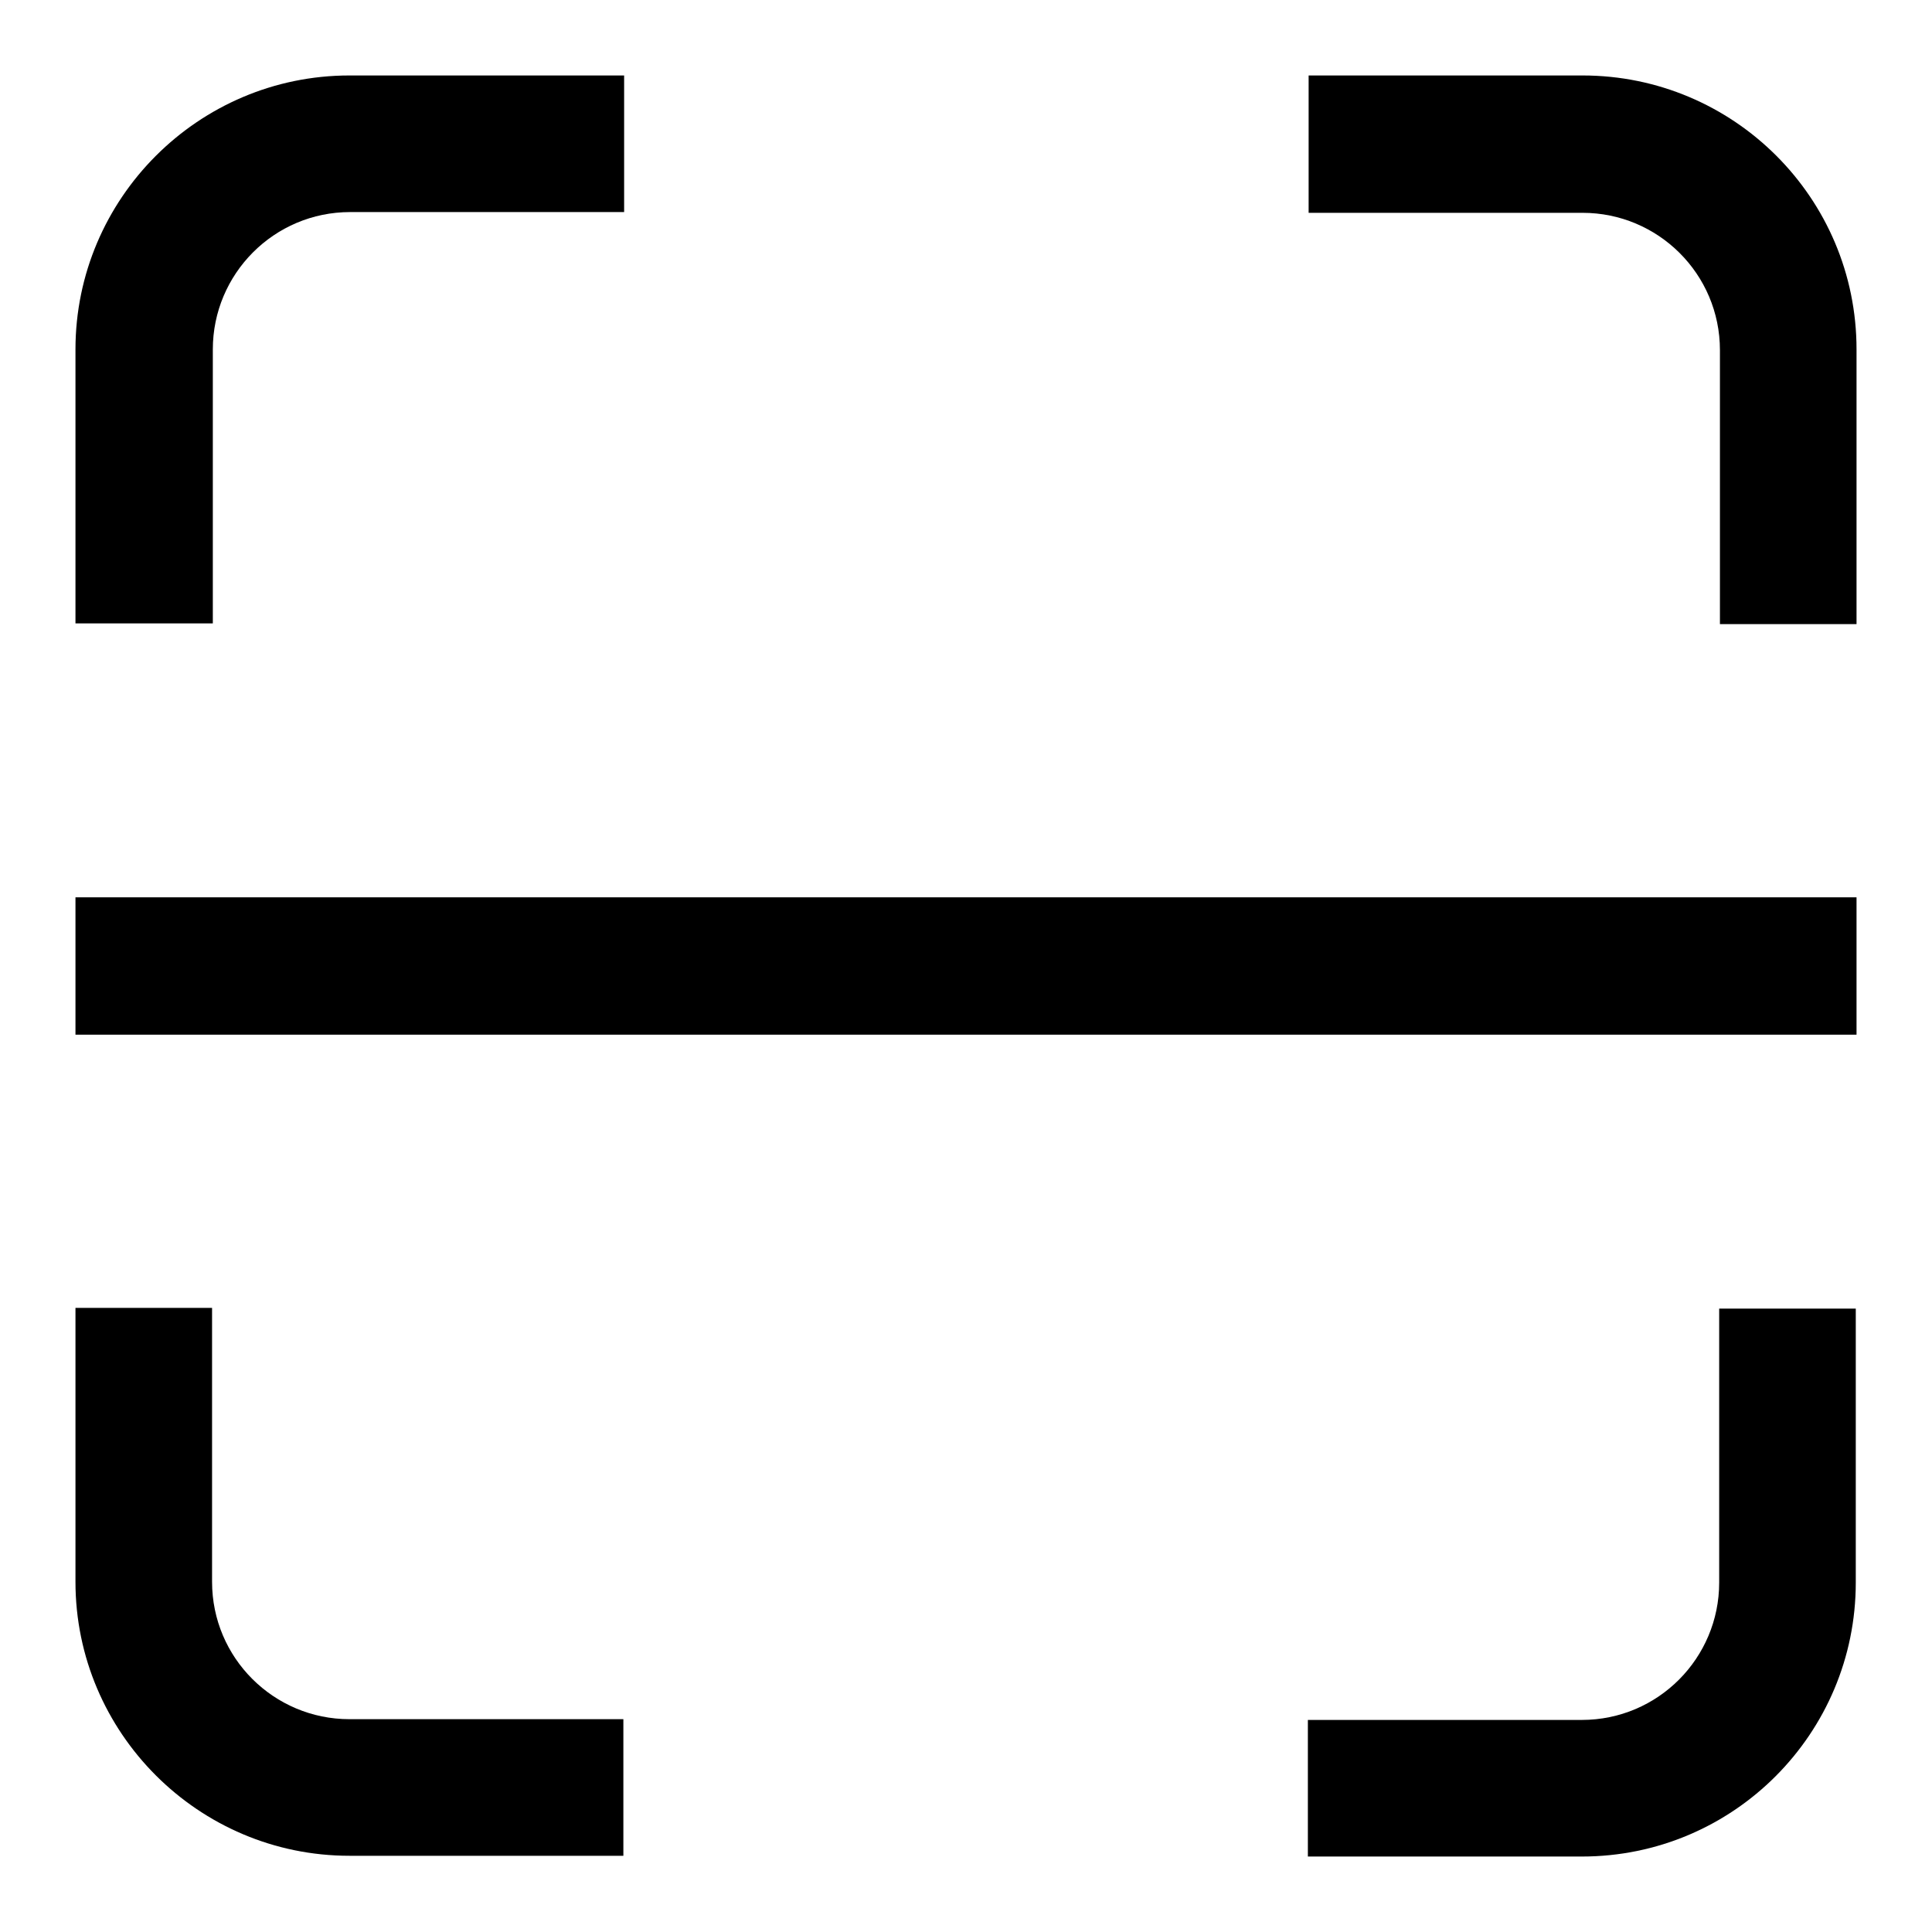
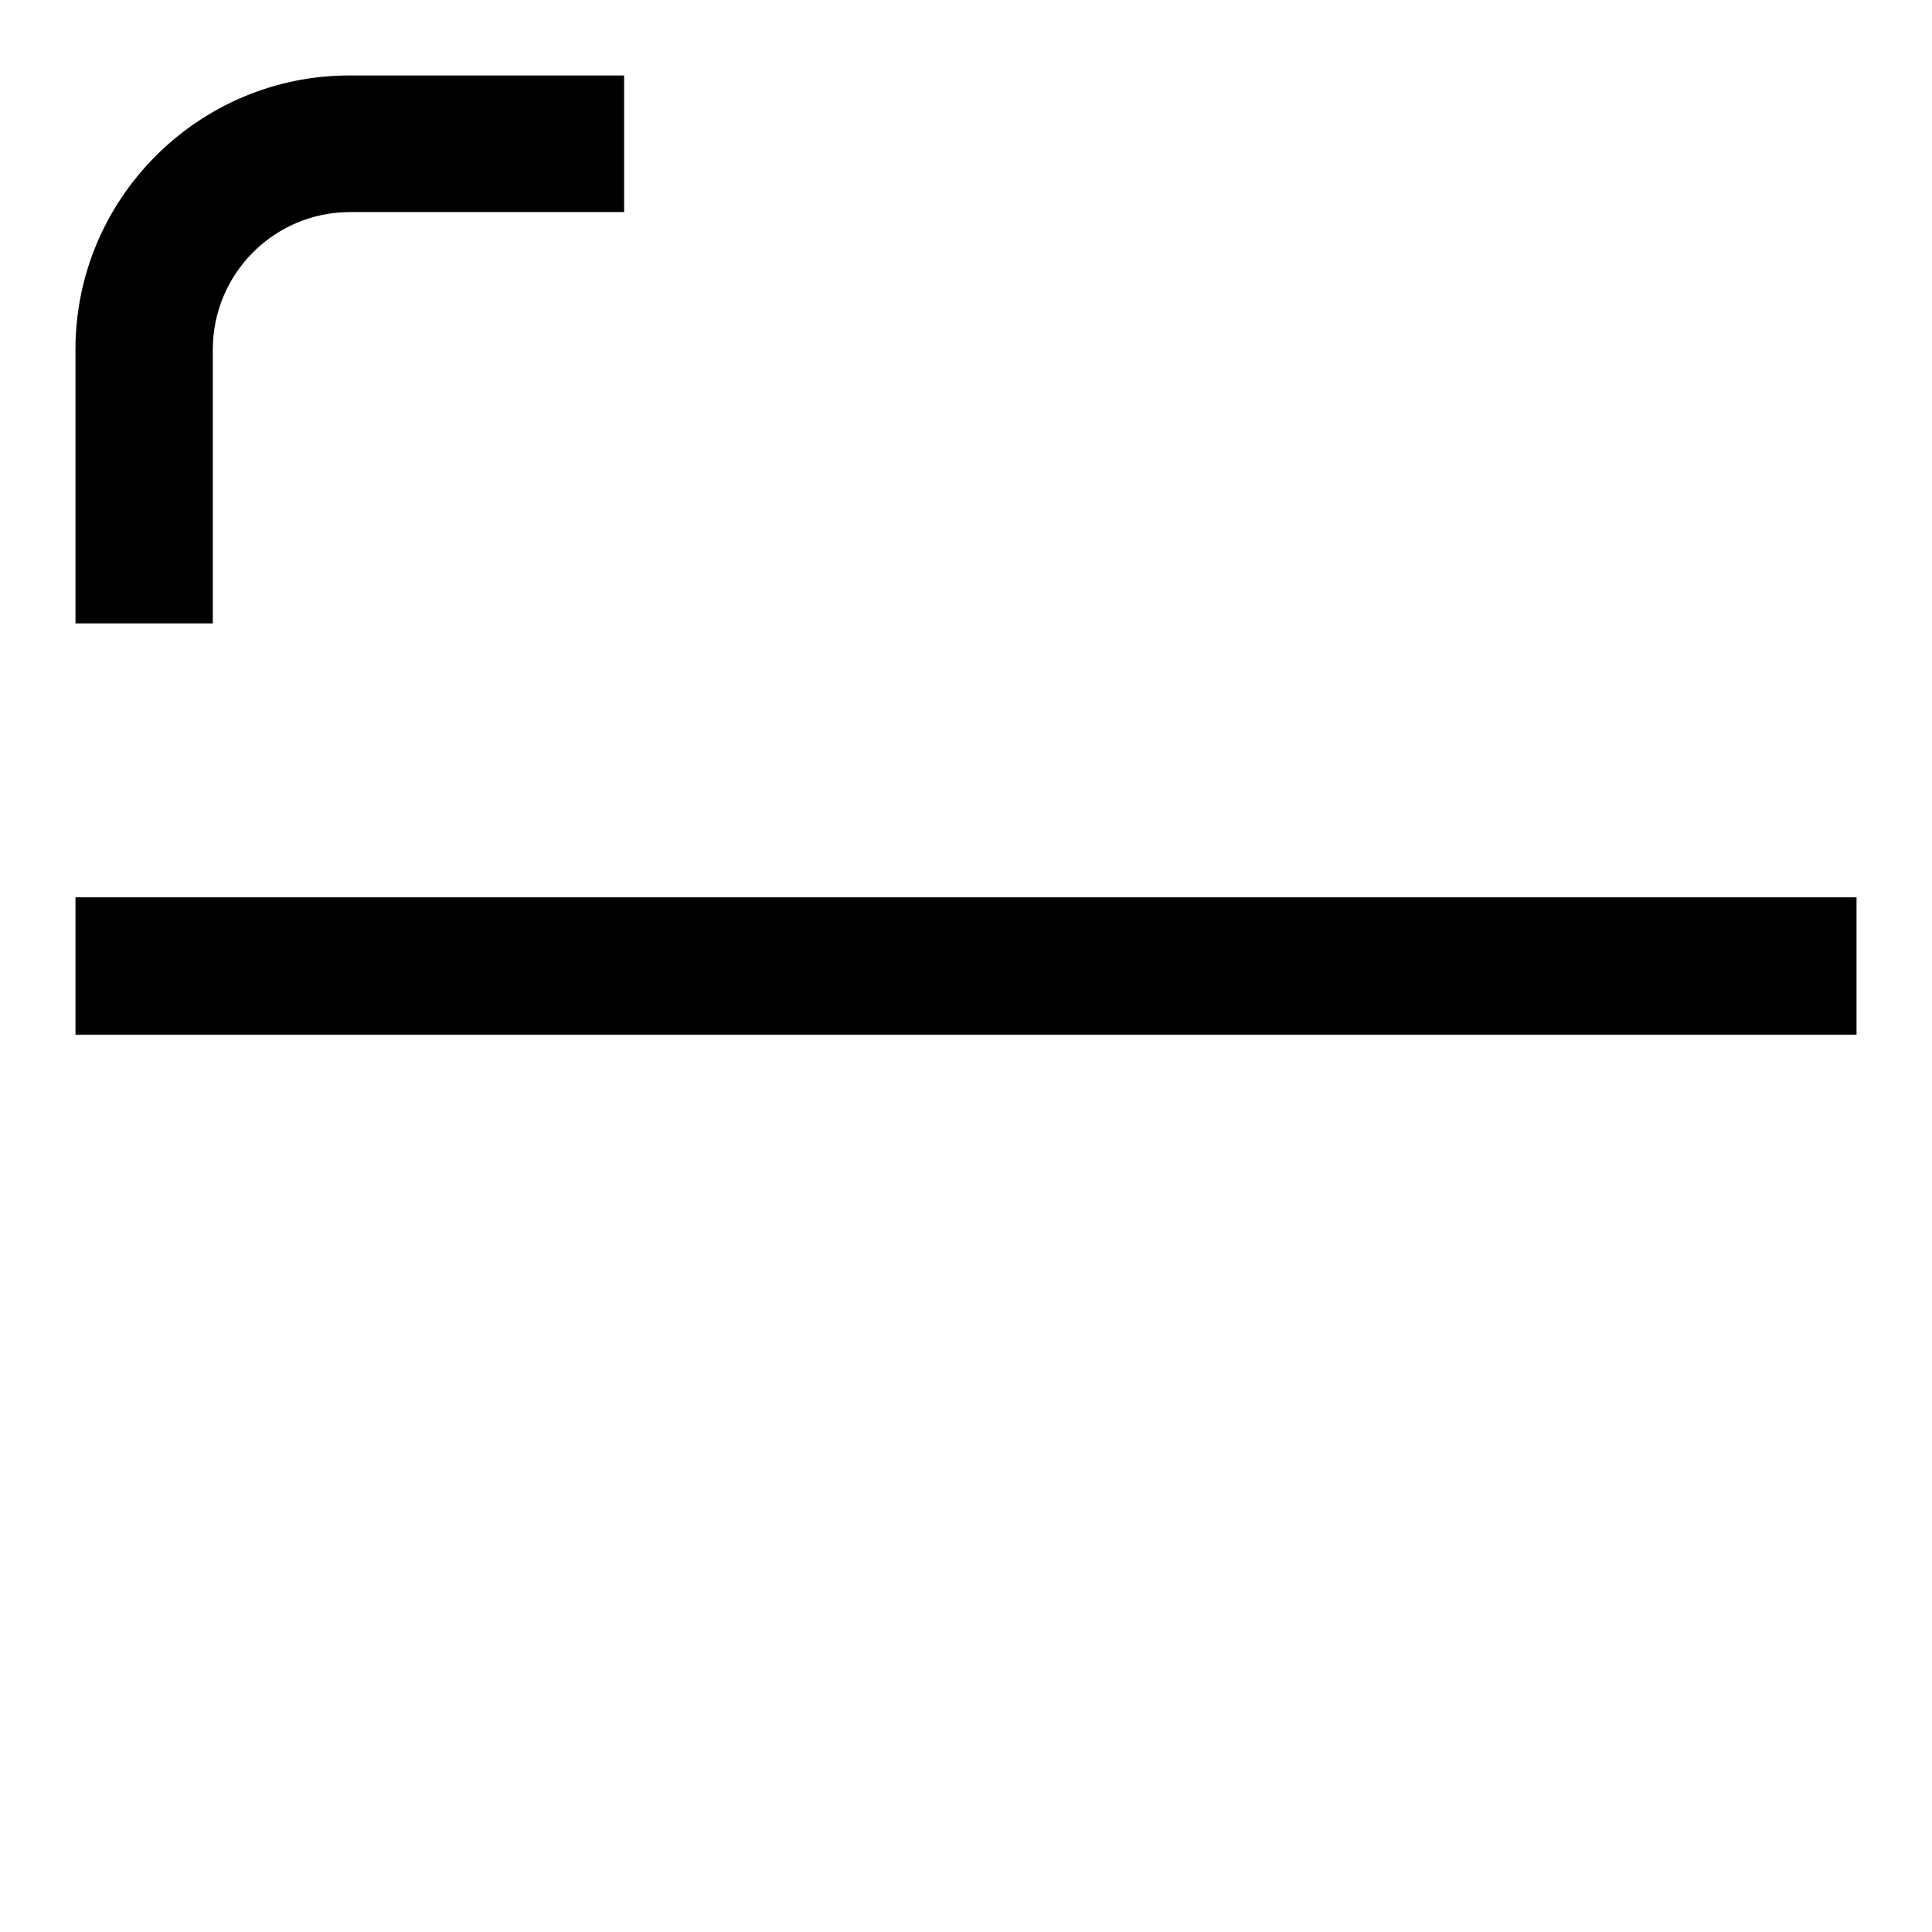
<svg xmlns="http://www.w3.org/2000/svg" version="1.1" x="0px" y="0px" viewBox="0 0 256 256" enable-background="new 0 0 256 256" xml:space="preserve">
  <g>
    <g>
      <path fill="#000000" d="M28.2,82.6V46.3c0-10,8.1-18.2,18.2-18.2h36.3V10H46.3C26.3,10,10,26.3,10,46.3v36.3L28.2,82.6L28.2,82.6z" />
-       <path fill="#000000" d="M173.4,28.2h36.3c10,0,18.2,8.1,18.2,18.2v36.3H246V46.3c0-20.1-16.3-36.3-36.3-36.3h-36.3V28.2z" />
-       <path fill="#000000" d="M82.6,227.8H46.3c-10,0-18.2-8.1-18.2-18.2v-36.3H10v36.3c0,20,16.3,36.3,36.3,36.3h36.3L82.6,227.8L82.6,227.8z" />
-       <path fill="#000000" d="M227.8,173.4v36.3c0,10-8.1,18.2-18.2,18.2h-36.3V246h36.3c20.1,0,36.3-16.3,36.3-36.3v-36.3H227.8z" />
      <path fill="#000000" d="M10,118.9h236v18.2H10V118.9z" />
    </g>
  </g>
</svg>